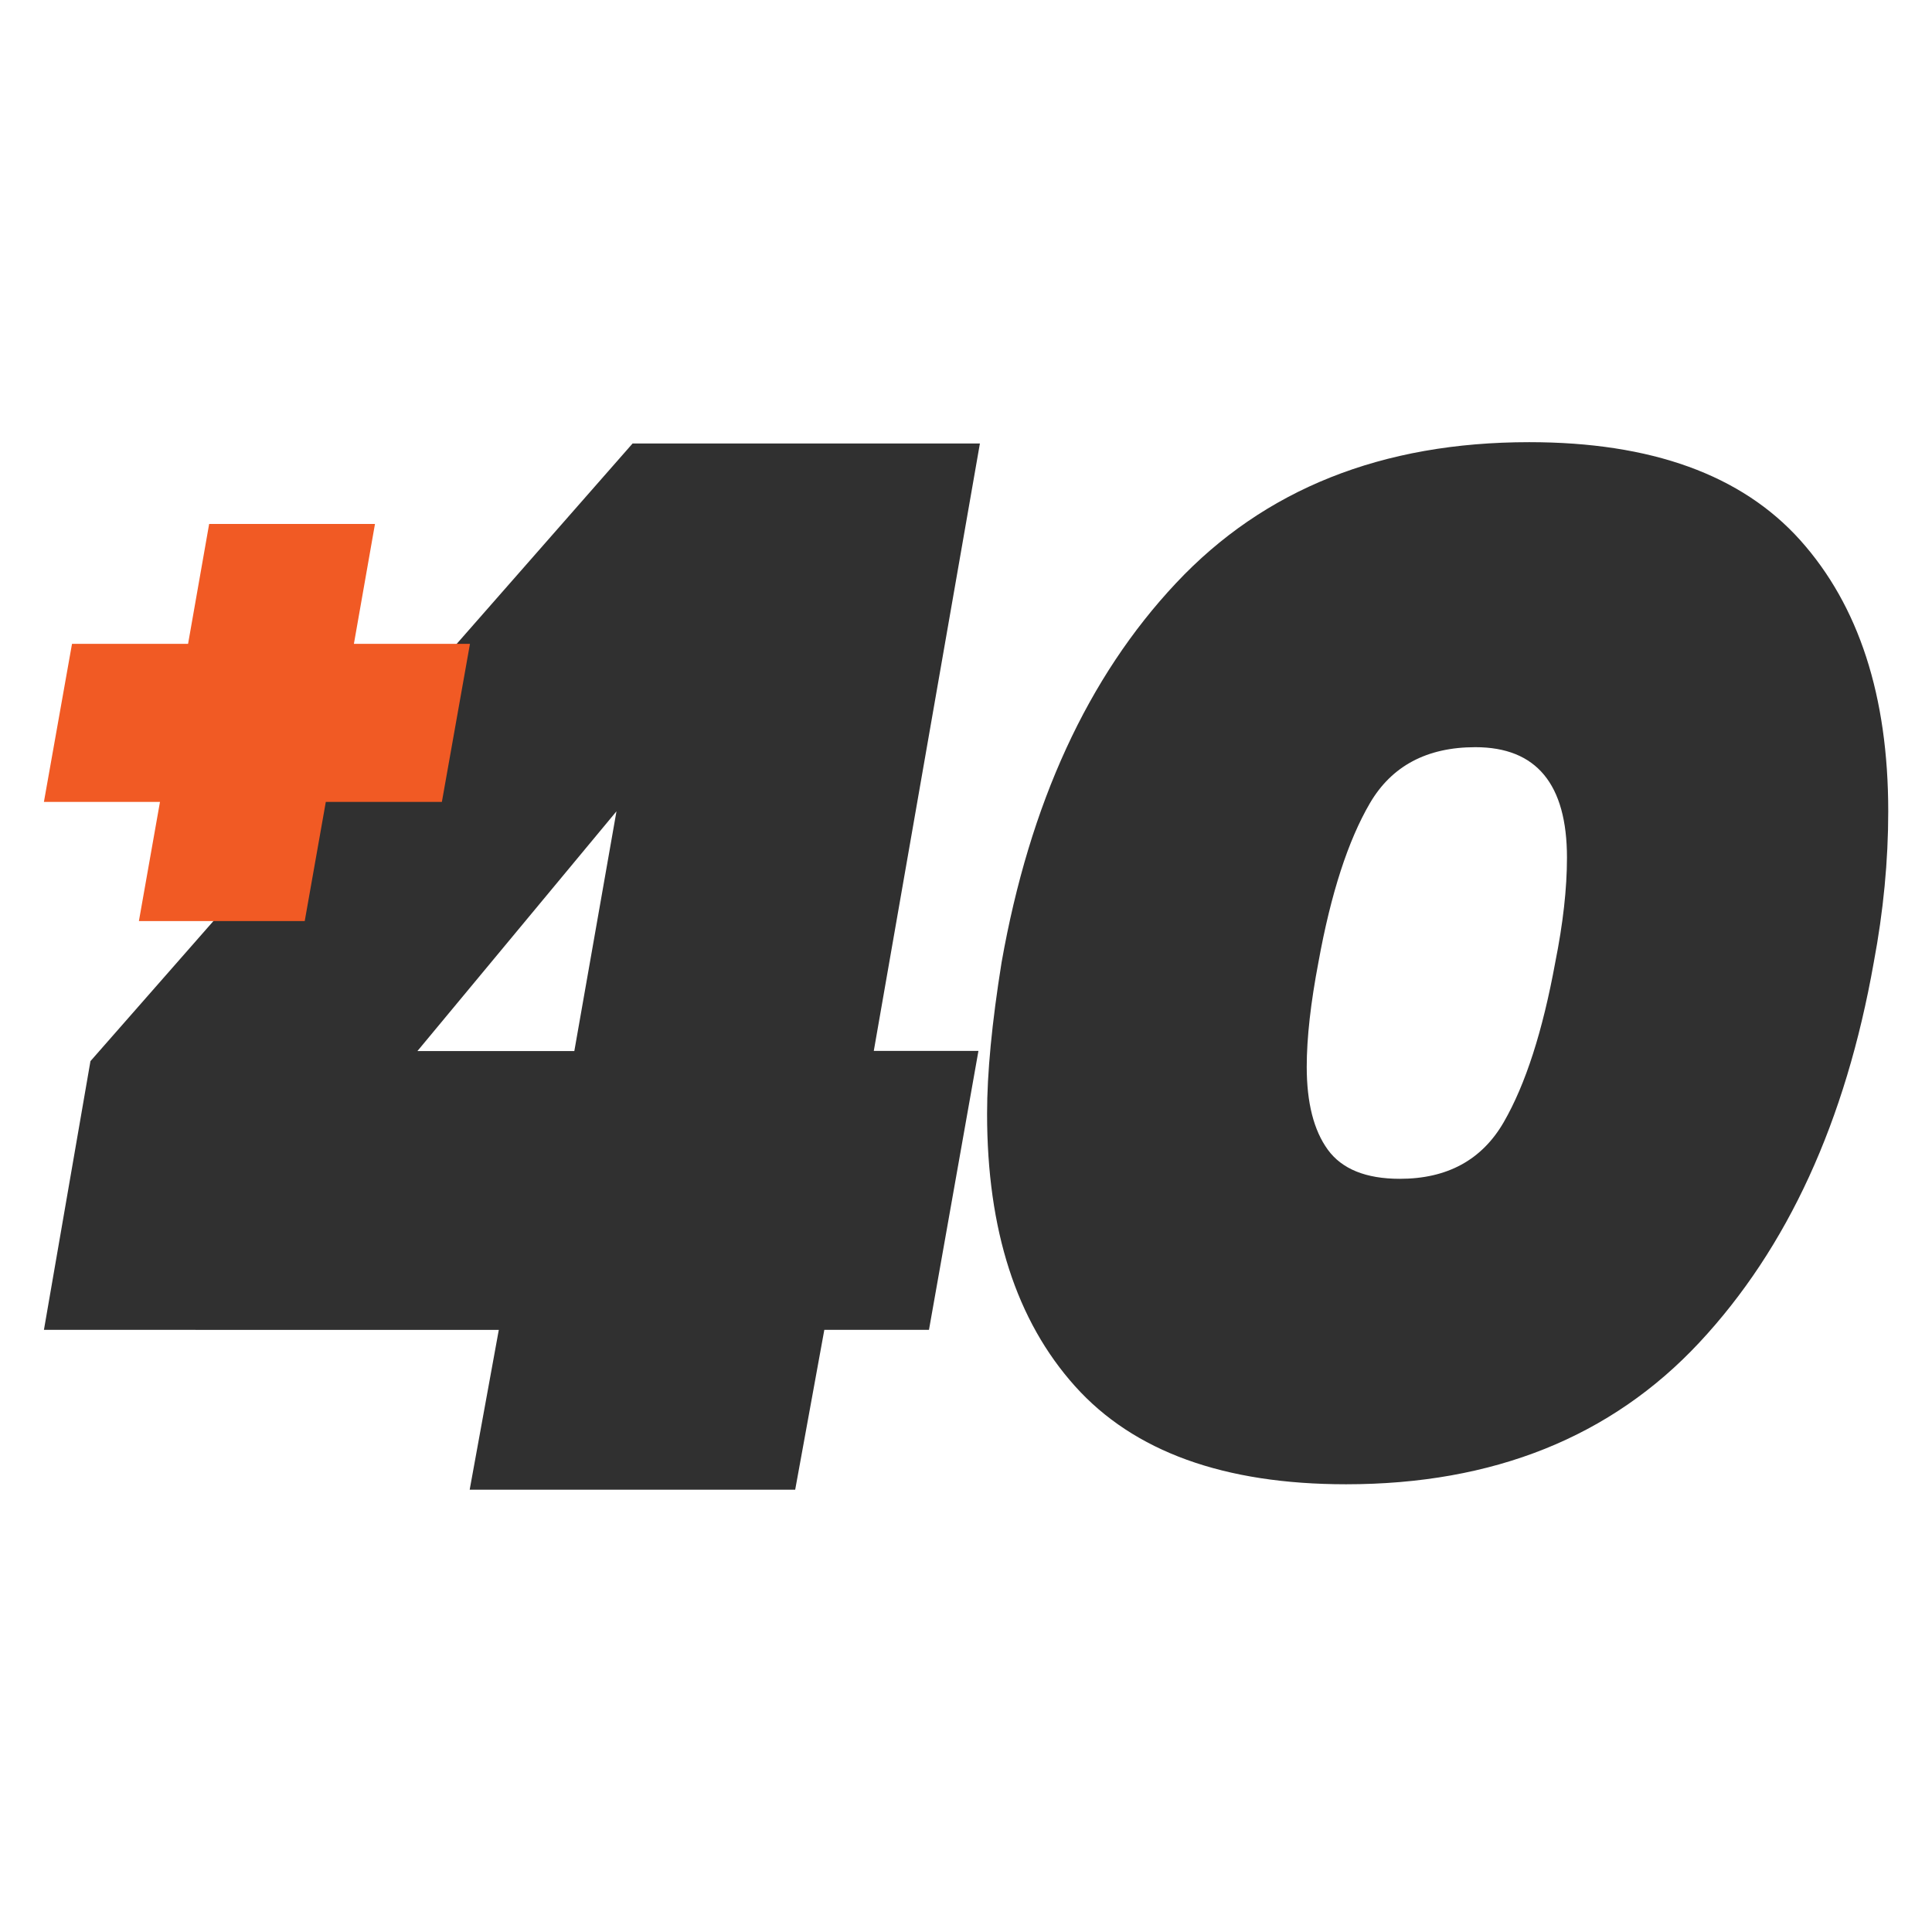
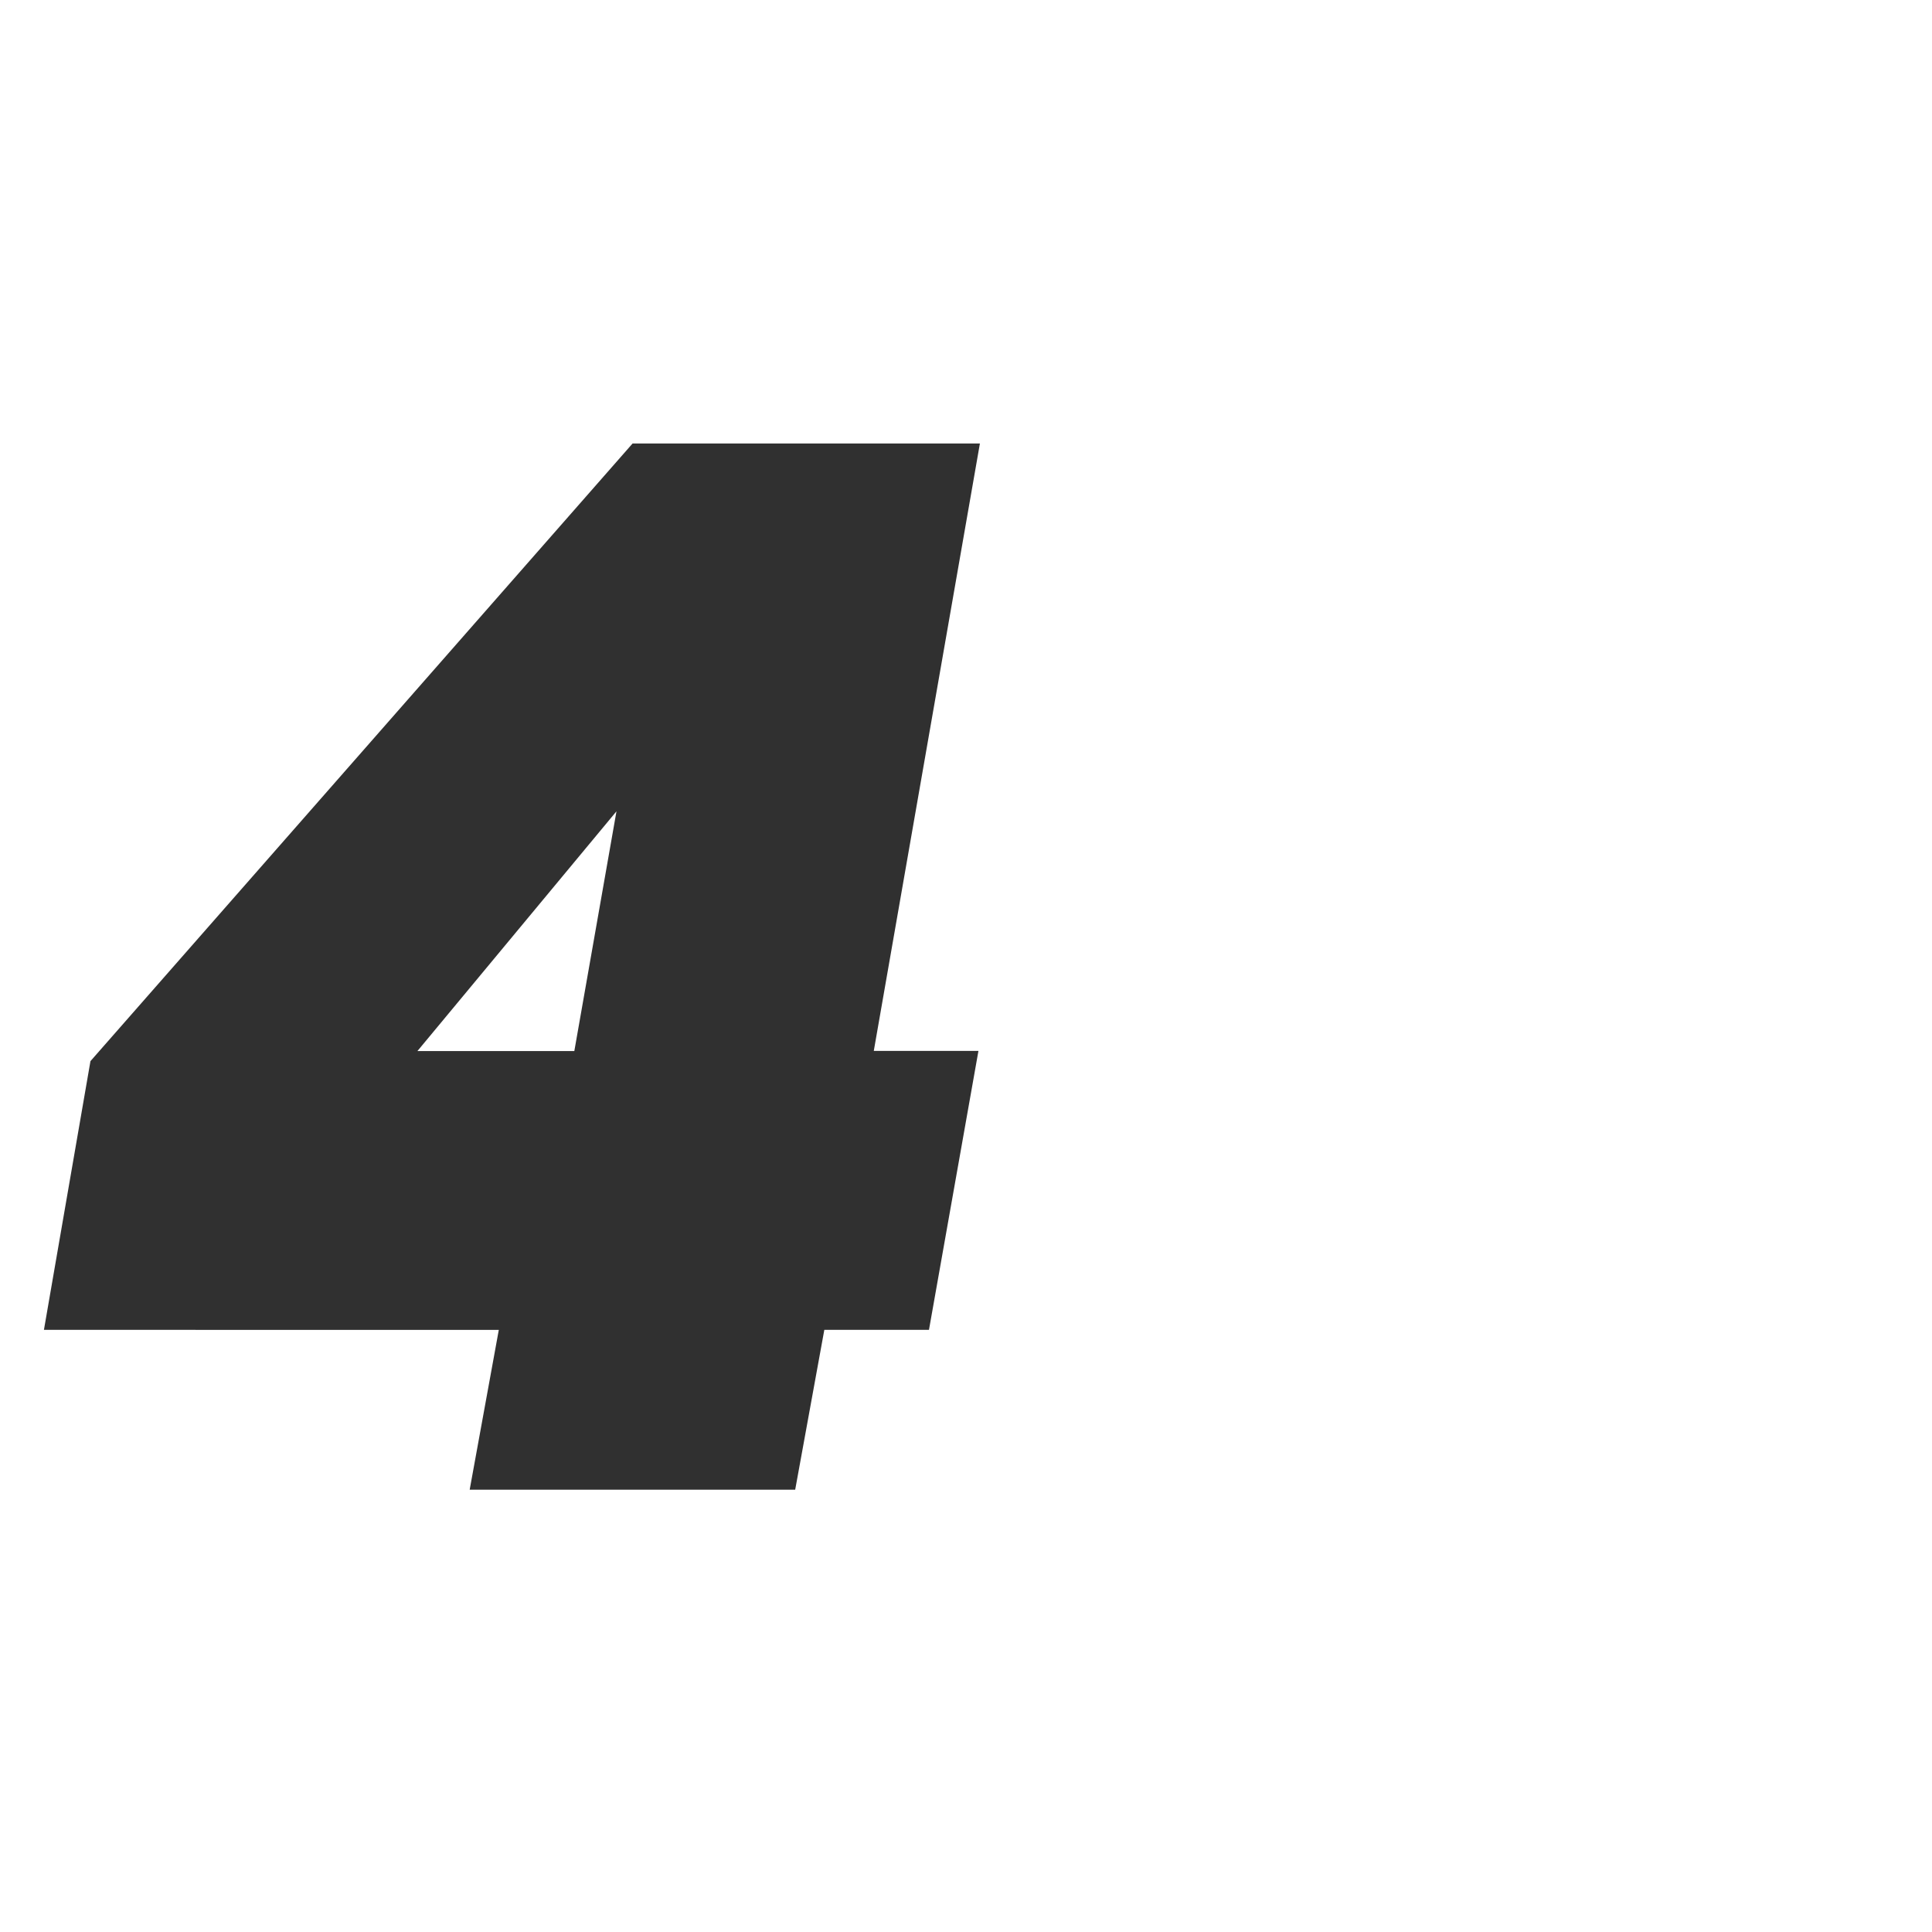
<svg xmlns="http://www.w3.org/2000/svg" version="1.1" id="Camada_1" x="0px" y="0px" viewBox="0 0 132 132" style="enable-background:new 0 0 132 132;" xml:space="preserve">
  <style type="text/css">
	.st0{fill:#303030;}
	.st1{fill:#F15A24;}
</style>
  <g>
    <path class="st0" d="M3,90.87L6.18,72.5l37.04-42.2h23.73l-7.25,41.5h7.15l-3.38,19.06h-7.15l-1.99,10.92H32.09l1.99-10.92H3z    M42.12,55.43l-13.6,16.38h10.72L42.12,55.43z" />
-     <path class="st0" d="M80.35,39.84c6.02-6.42,14.07-9.63,24.13-9.63c8.34,0,14.51,2.23,18.52,6.7c4,4.47,6.01,10.64,6.01,18.52   c0,3.38-0.33,6.82-0.99,10.33c-1.92,10.86-5.89,19.51-11.92,25.97c-6.02,6.45-14.07,9.68-24.13,9.68c-8.34,0-14.51-2.23-18.52-6.7   c-4.01-4.47-6.01-10.67-6.01-18.62c0-2.78,0.33-6.22,0.99-10.33C70.35,54.9,74.32,46.26,80.35,39.84z M107.06,58.6   c0-5.03-2.09-7.55-6.26-7.55c-3.31,0-5.71,1.28-7.2,3.82c-1.49,2.55-2.67,6.17-3.52,10.87c-0.53,2.78-0.8,5.16-0.8,7.15   c0,2.45,0.48,4.34,1.44,5.66c0.96,1.32,2.6,1.99,4.92,1.99c3.24,0,5.61-1.29,7.1-3.87c1.49-2.58,2.66-6.22,3.52-10.92   C106.79,63.1,107.06,60.72,107.06,58.6z" />
    <g>
-       <path class="st1" d="M30.19,54.79h-7.93l-1.44,8.14H9.49l1.44-8.14H3l1.92-10.8h7.93l1.44-8.19h11.33l-1.44,8.19h7.93L30.19,54.79    z" />
-     </g>
+       </g>
  </g>
</svg>